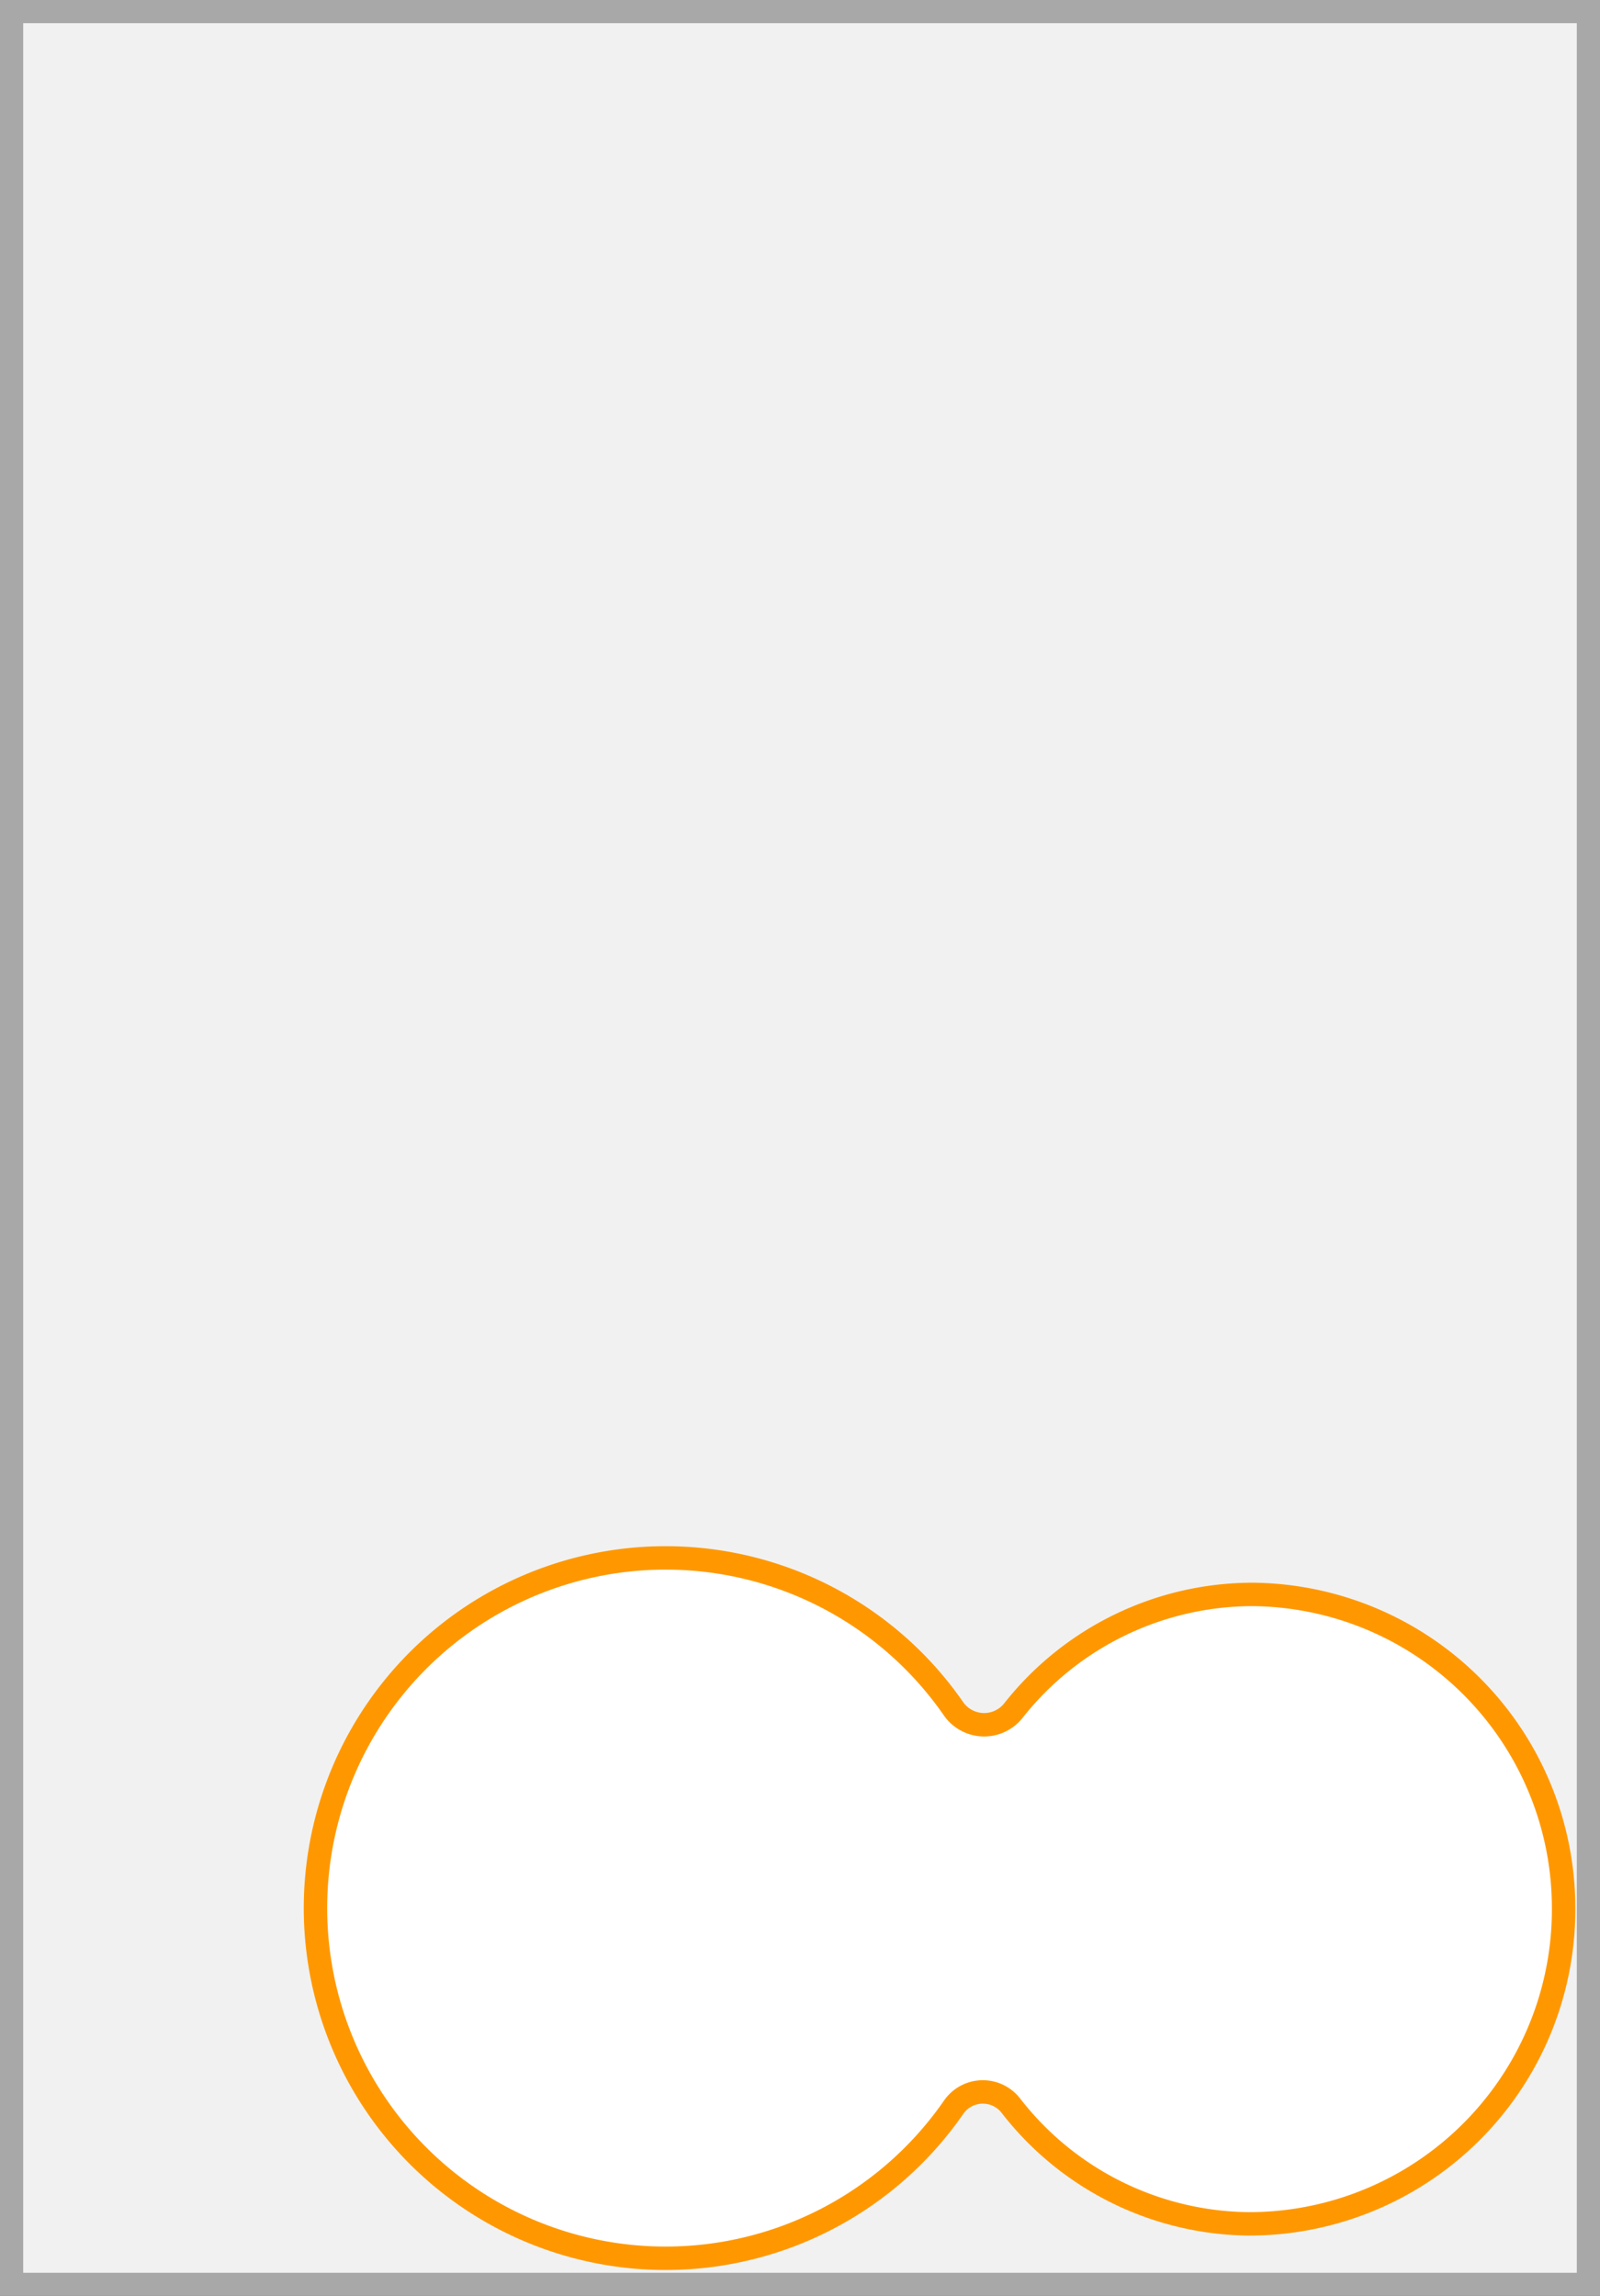
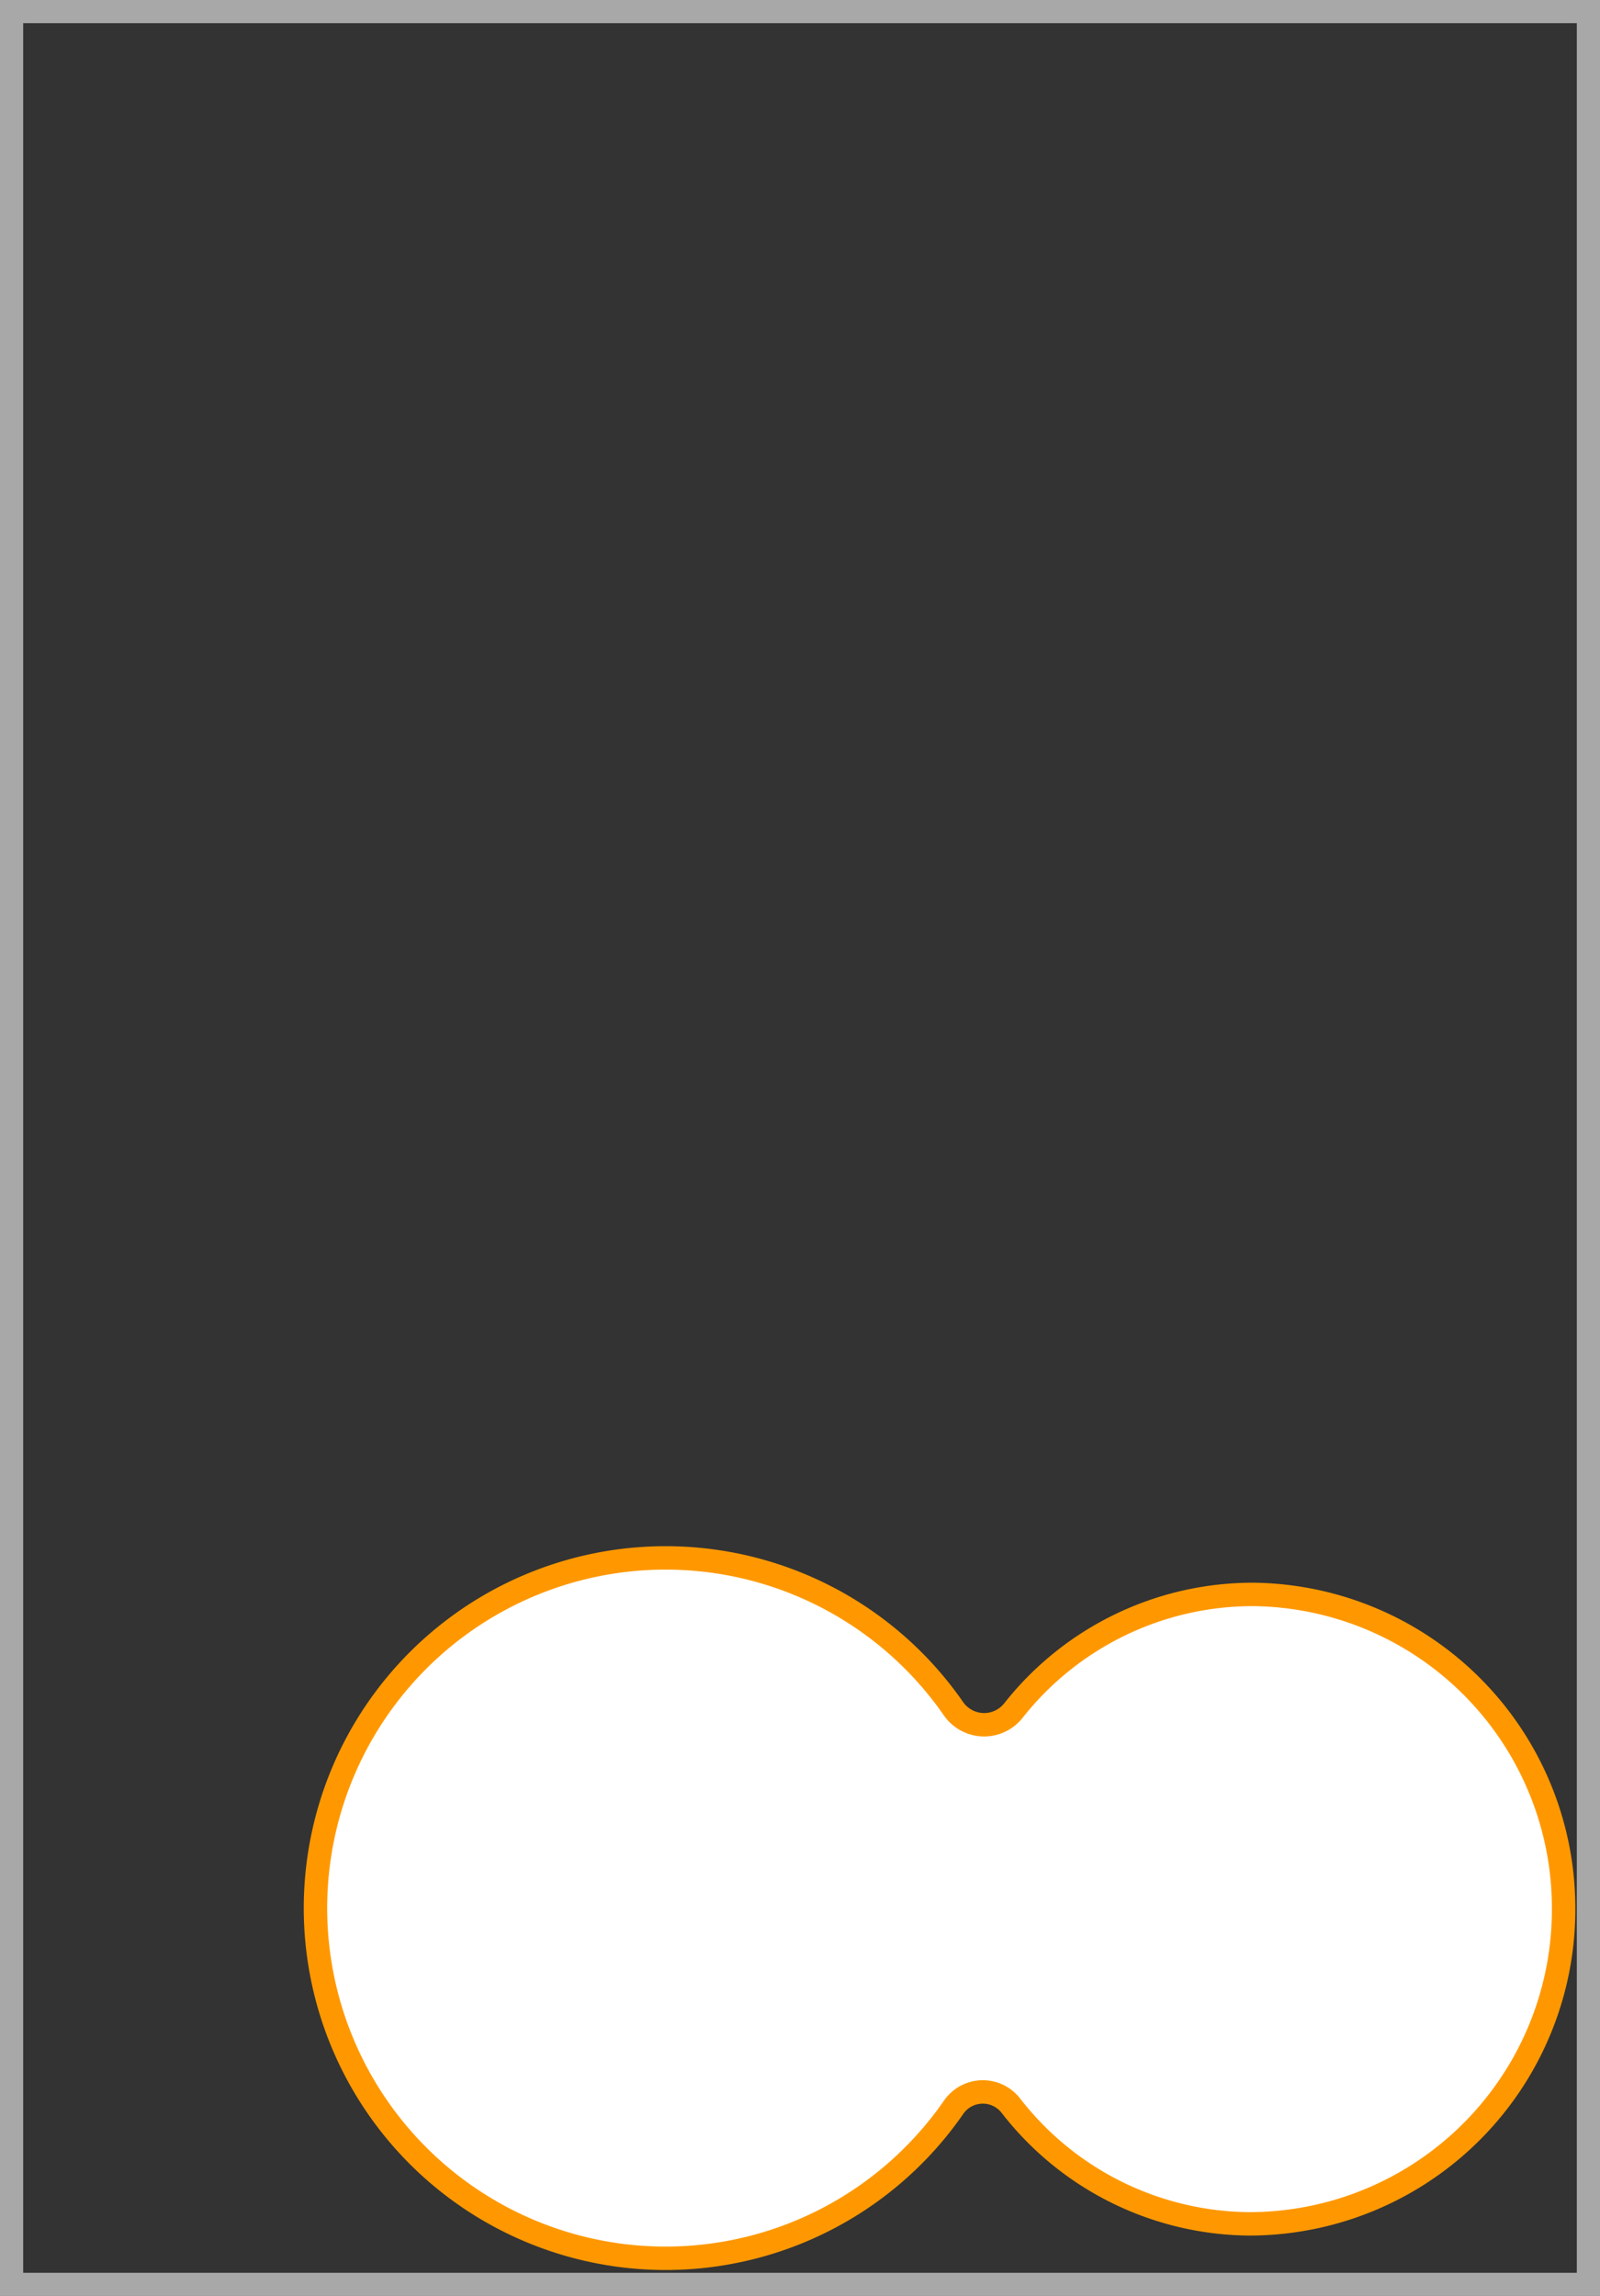
<svg xmlns="http://www.w3.org/2000/svg" width="69" height="99" viewBox="0 0 69 99">
  <rect x="0" y="0" width="69" height="99" fill="#333333" stroke="none" />
-   <rect x="0.5" y="0.5" width="68" height="98" fill="#f1f1f1" />
  <path d="M68,1V98H1V1H68m1-1H0V99H69V0Z" fill="#a8a8a8" />
  <path d="M67.43,82.18A13.56,13.56,0,0,1,53.82,95.89a13.14,13.14,0,0,1-10.23-5.1,1.53,1.53,0,0,0-2.47.08,15.1,15.1,0,1,1,0-17.19,1.61,1.61,0,0,0,2.59.07,13.15,13.15,0,0,1,10.32-5A13.53,13.53,0,0,1,67.43,82.18Z" fill="#fff" stroke="#ff9800" stroke-miterlimit="10" stroke-width="1.01" />
</svg>